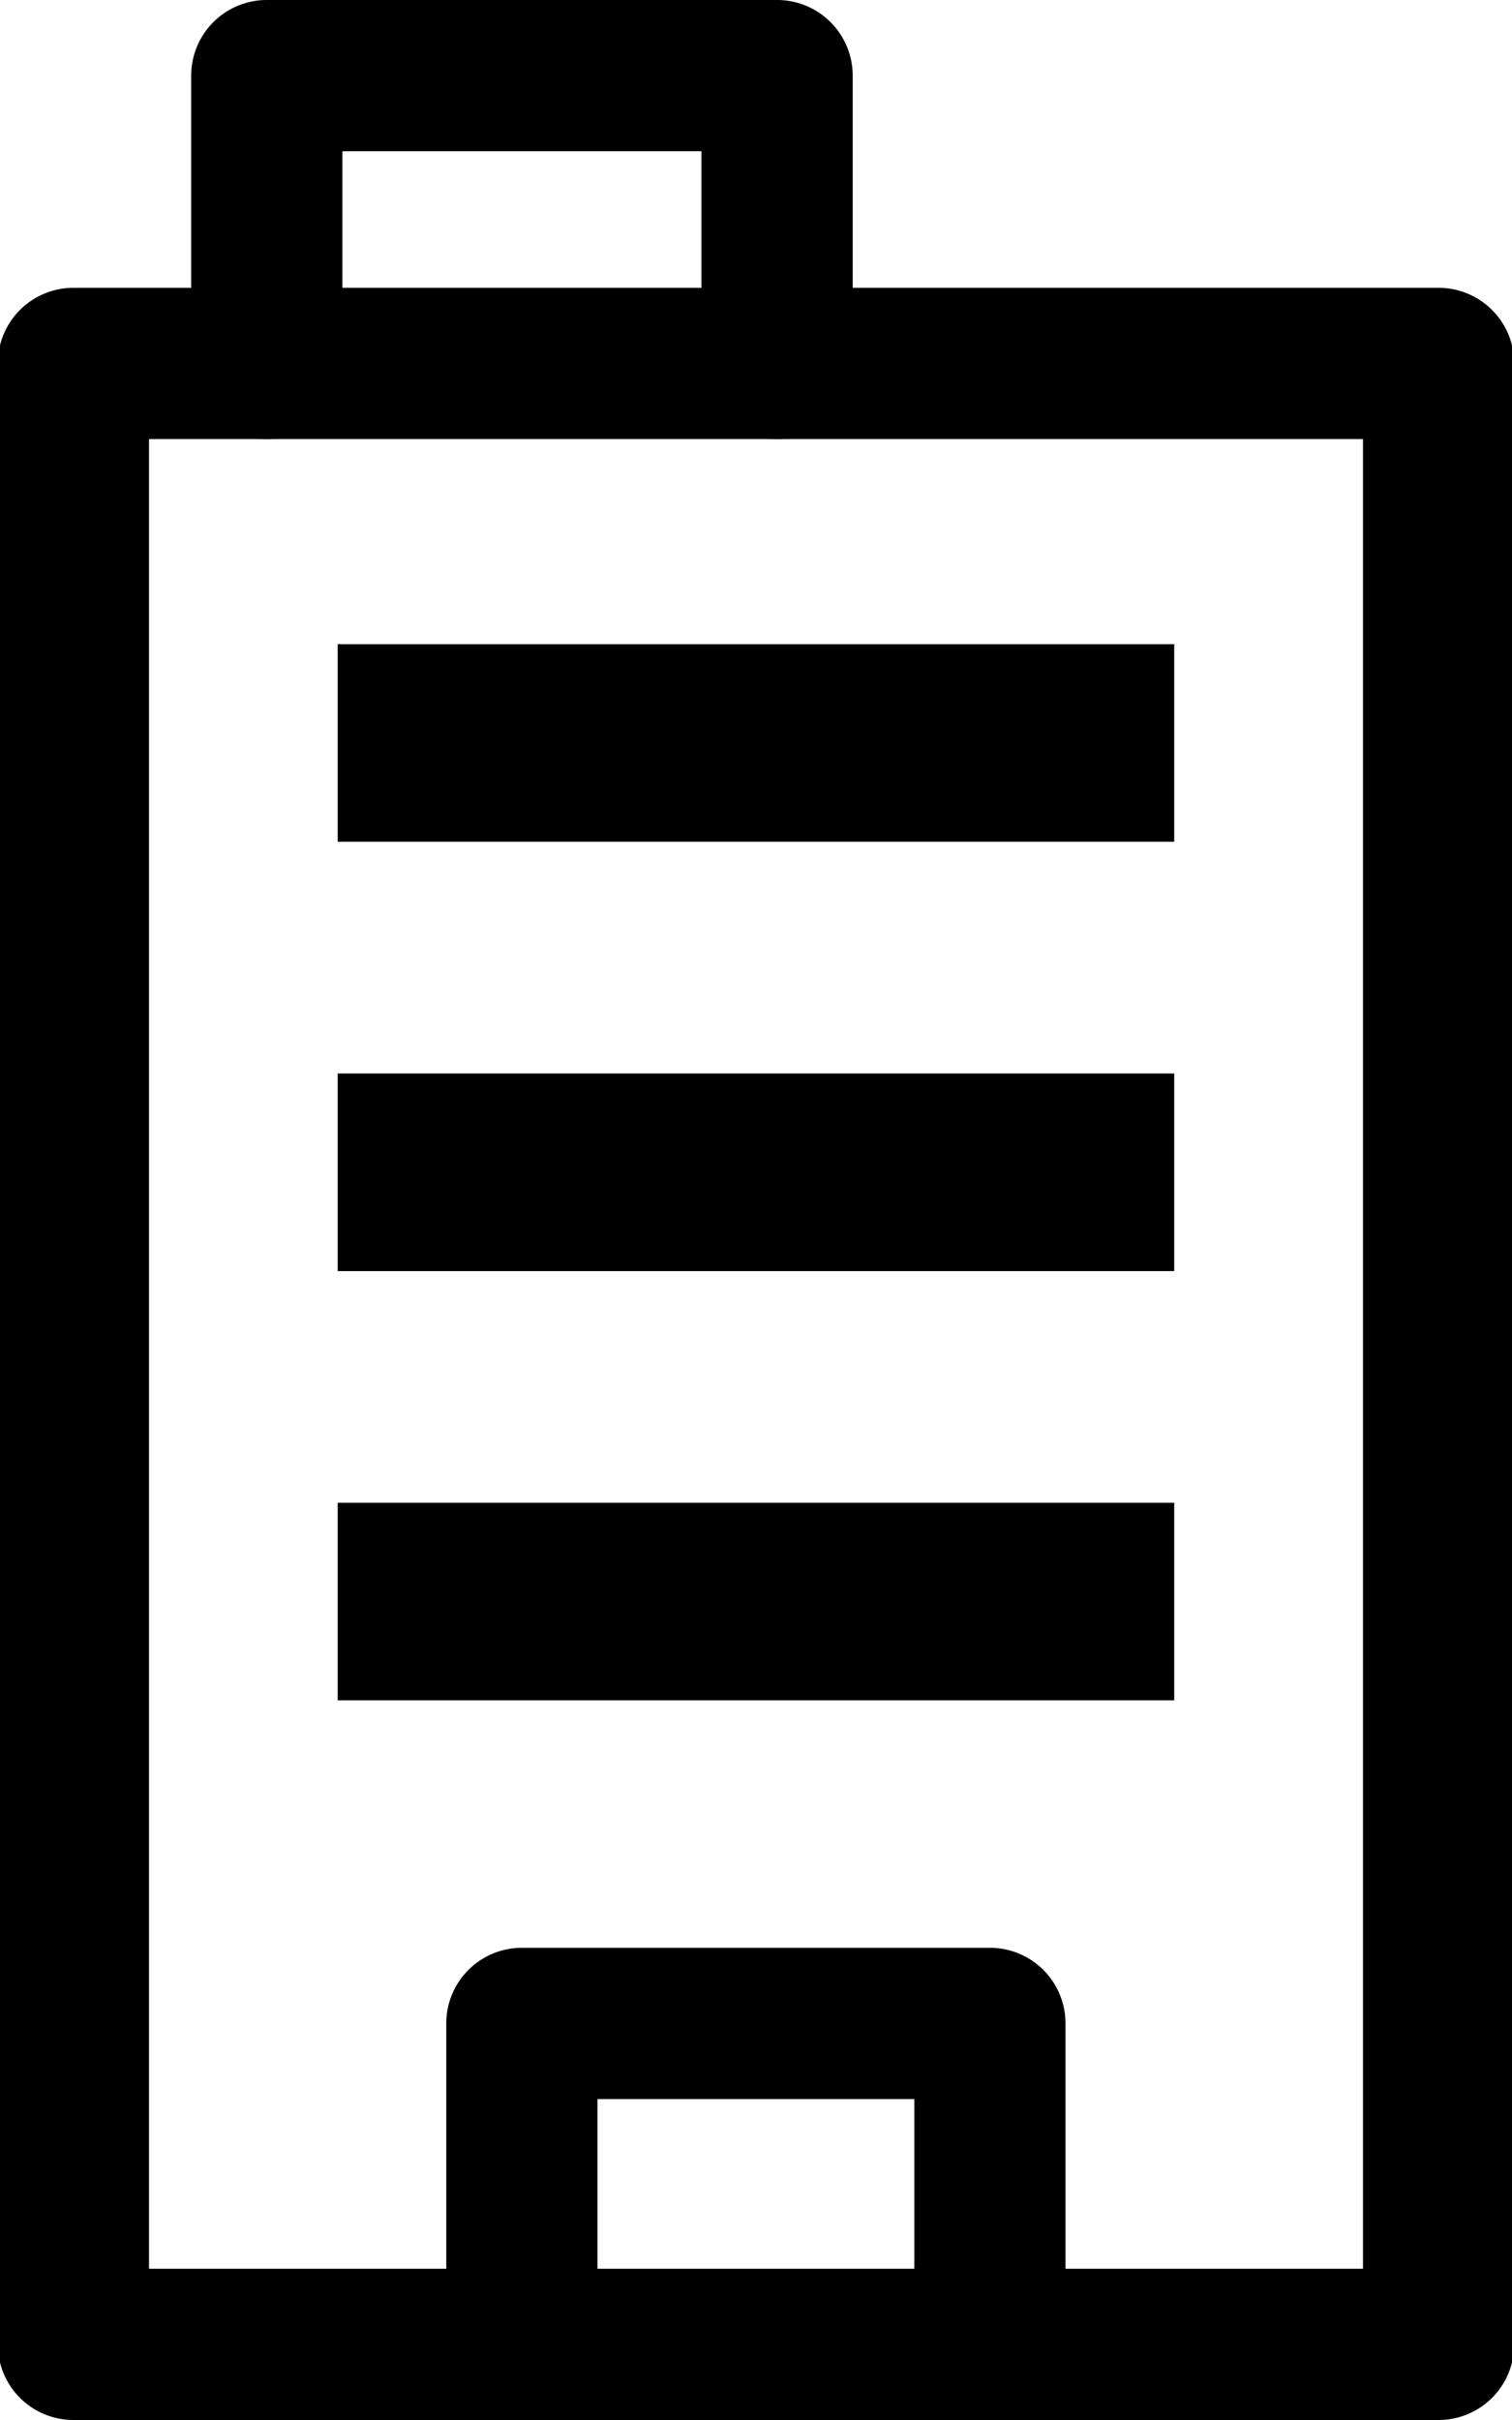
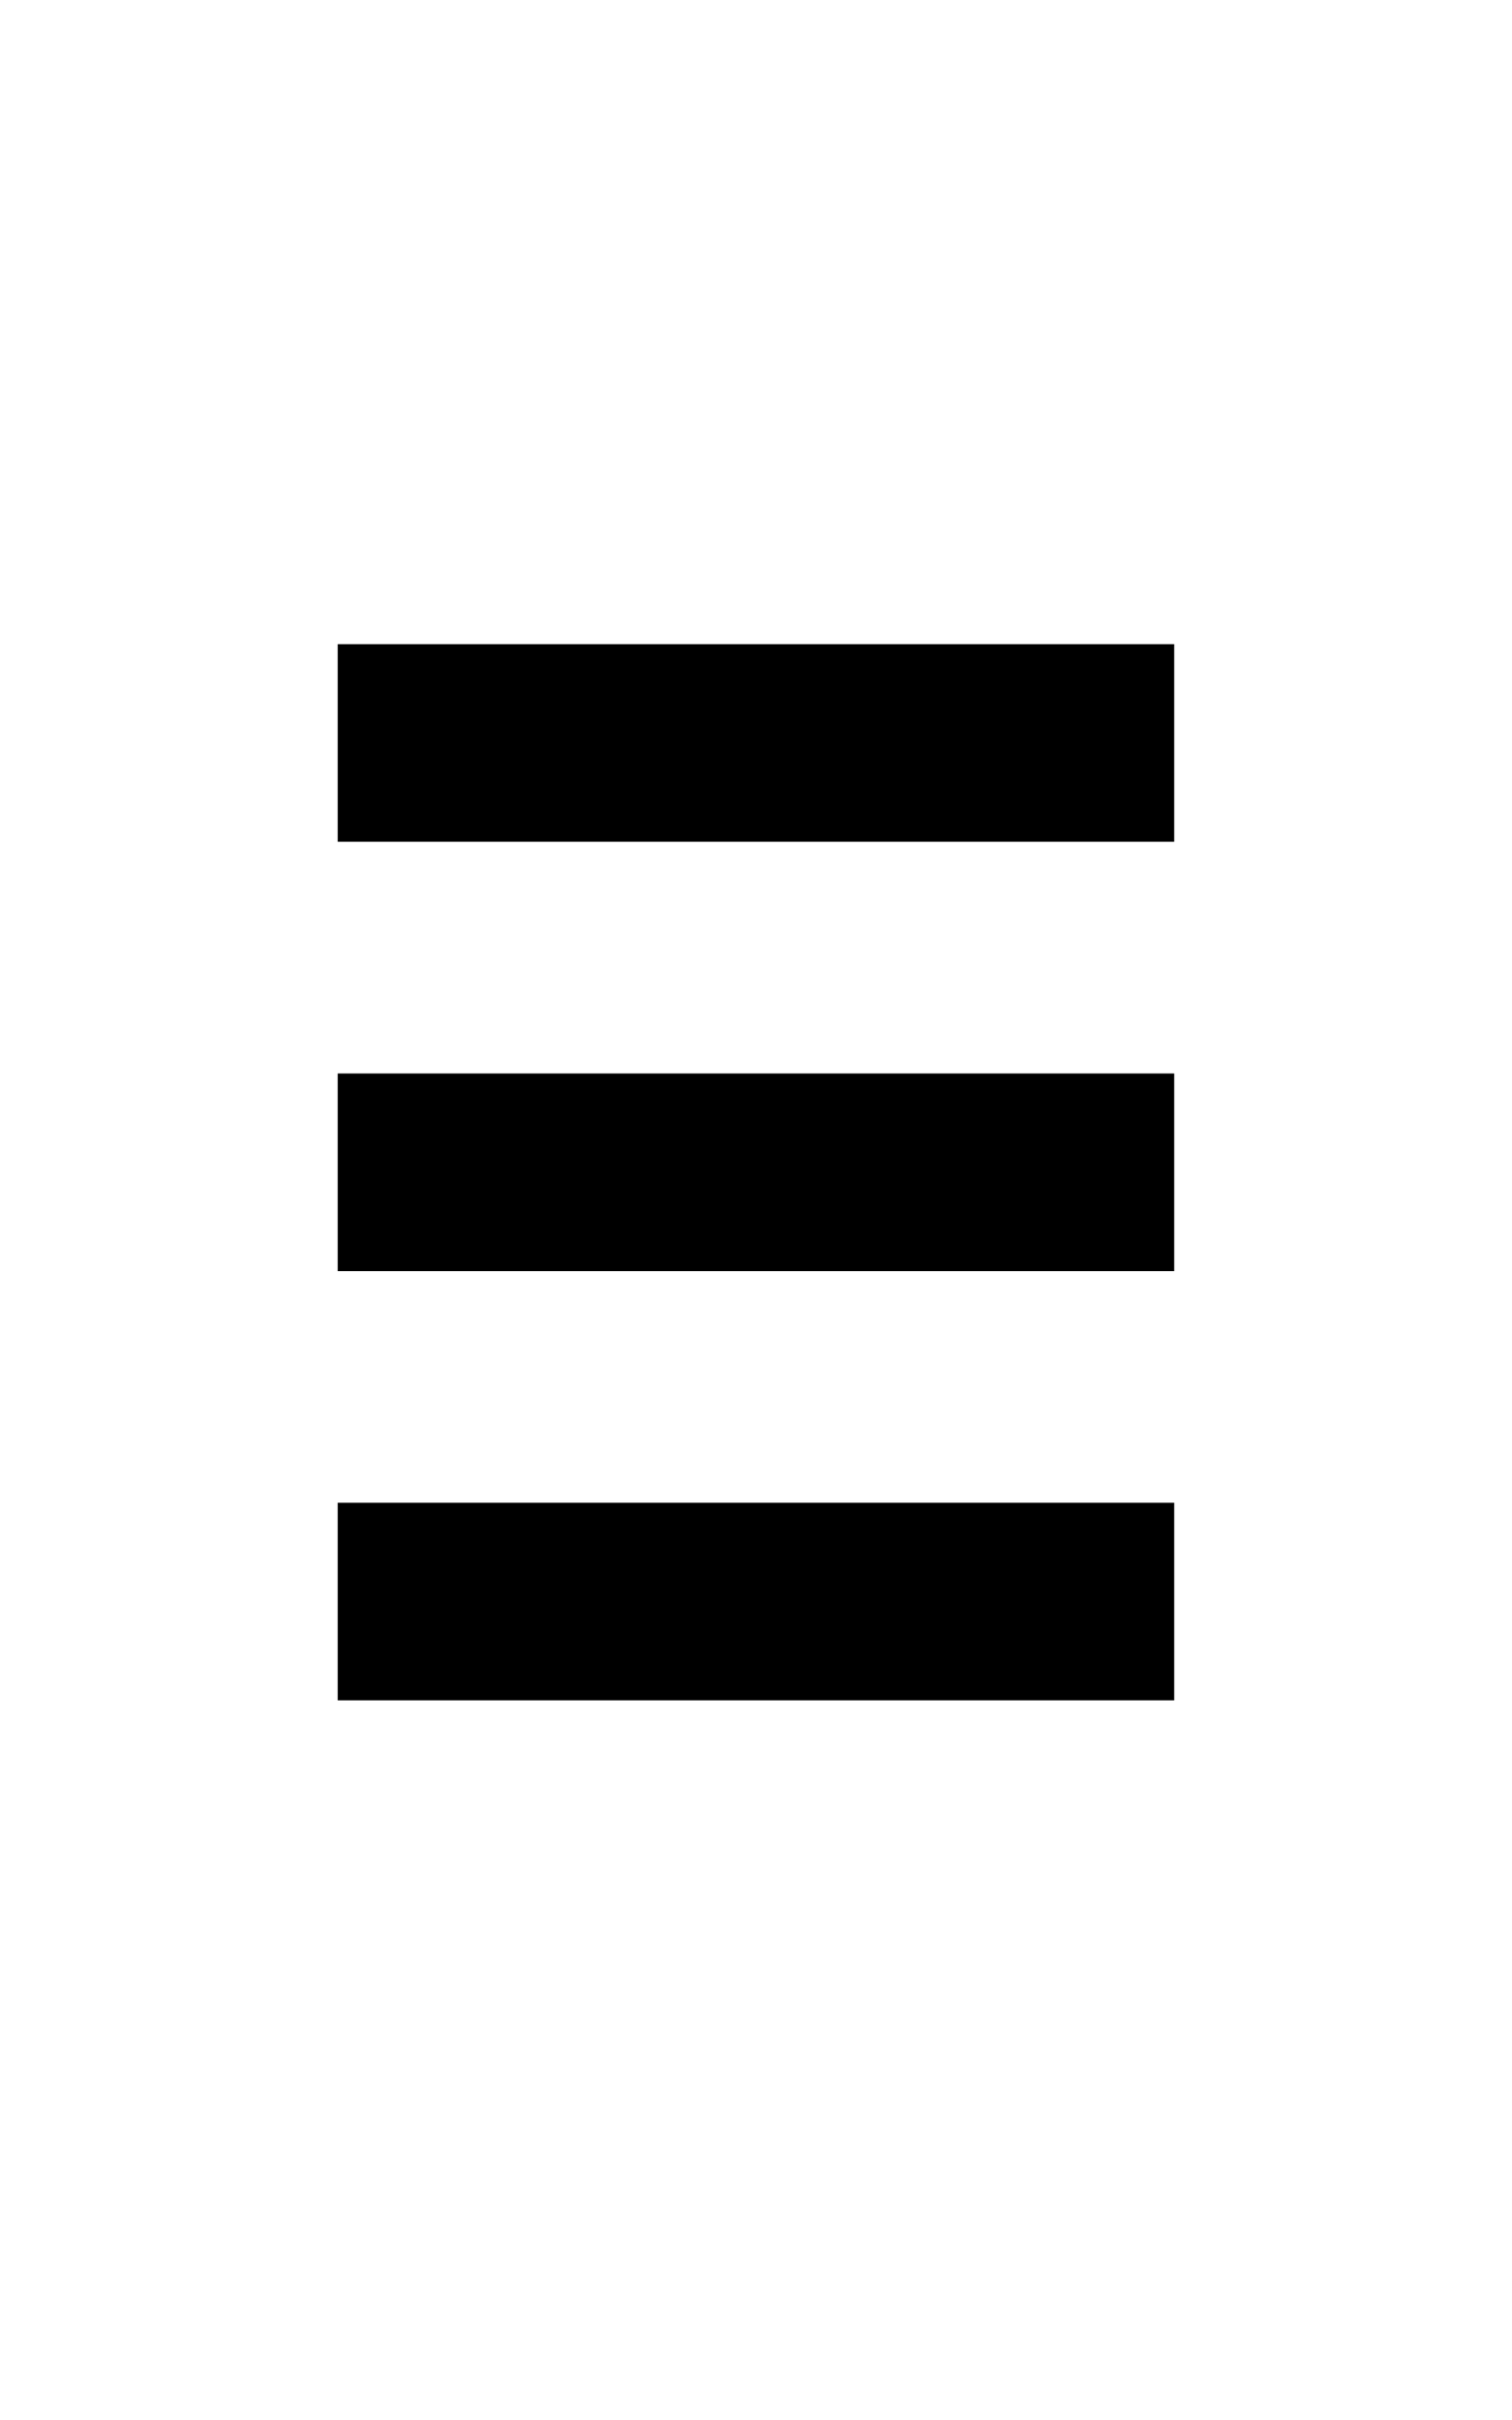
<svg xmlns="http://www.w3.org/2000/svg" width="20" height="32">
  <defs>
    <clipPath id="a">
-       <path fill="none" d="M0 0h20v32H0z" />
-     </clipPath>
+       </clipPath>
  </defs>
  <g clip-path="url(#a)">
    <path d="M13.094 32a1 1 0 01-1-1v-3.244H7.903V31a1 1 0 01-2 0v-4.244a1 1 0 011-1h6.191a1 1 0 011 1V31a1 1 0 01-1 1z" />
  </g>
  <path d="M4.467 19.871h11.065v2.613H4.467zm0-5.676h11.065v2.613H4.467zm0-5.677h11.065v2.613H4.467z" />
  <g clip-path="url(#a)">
    <path d="M.971 3.806h18.058a1 1 0 011 1V31a1 1 0 01-1 1H.971a1 1 0 01-1-1V4.806a1 1 0 011-1zm17.058 2H1.971V30h16.058z" />
-     <path d="M10.278 5.806a1 1 0 01-1-1V2H4.529v2.806a1 1 0 11-2 0V1a1 1 0 011-1h6.75a1 1 0 011 1v3.806a1 1 0 01-1.001 1z" />
  </g>
</svg>